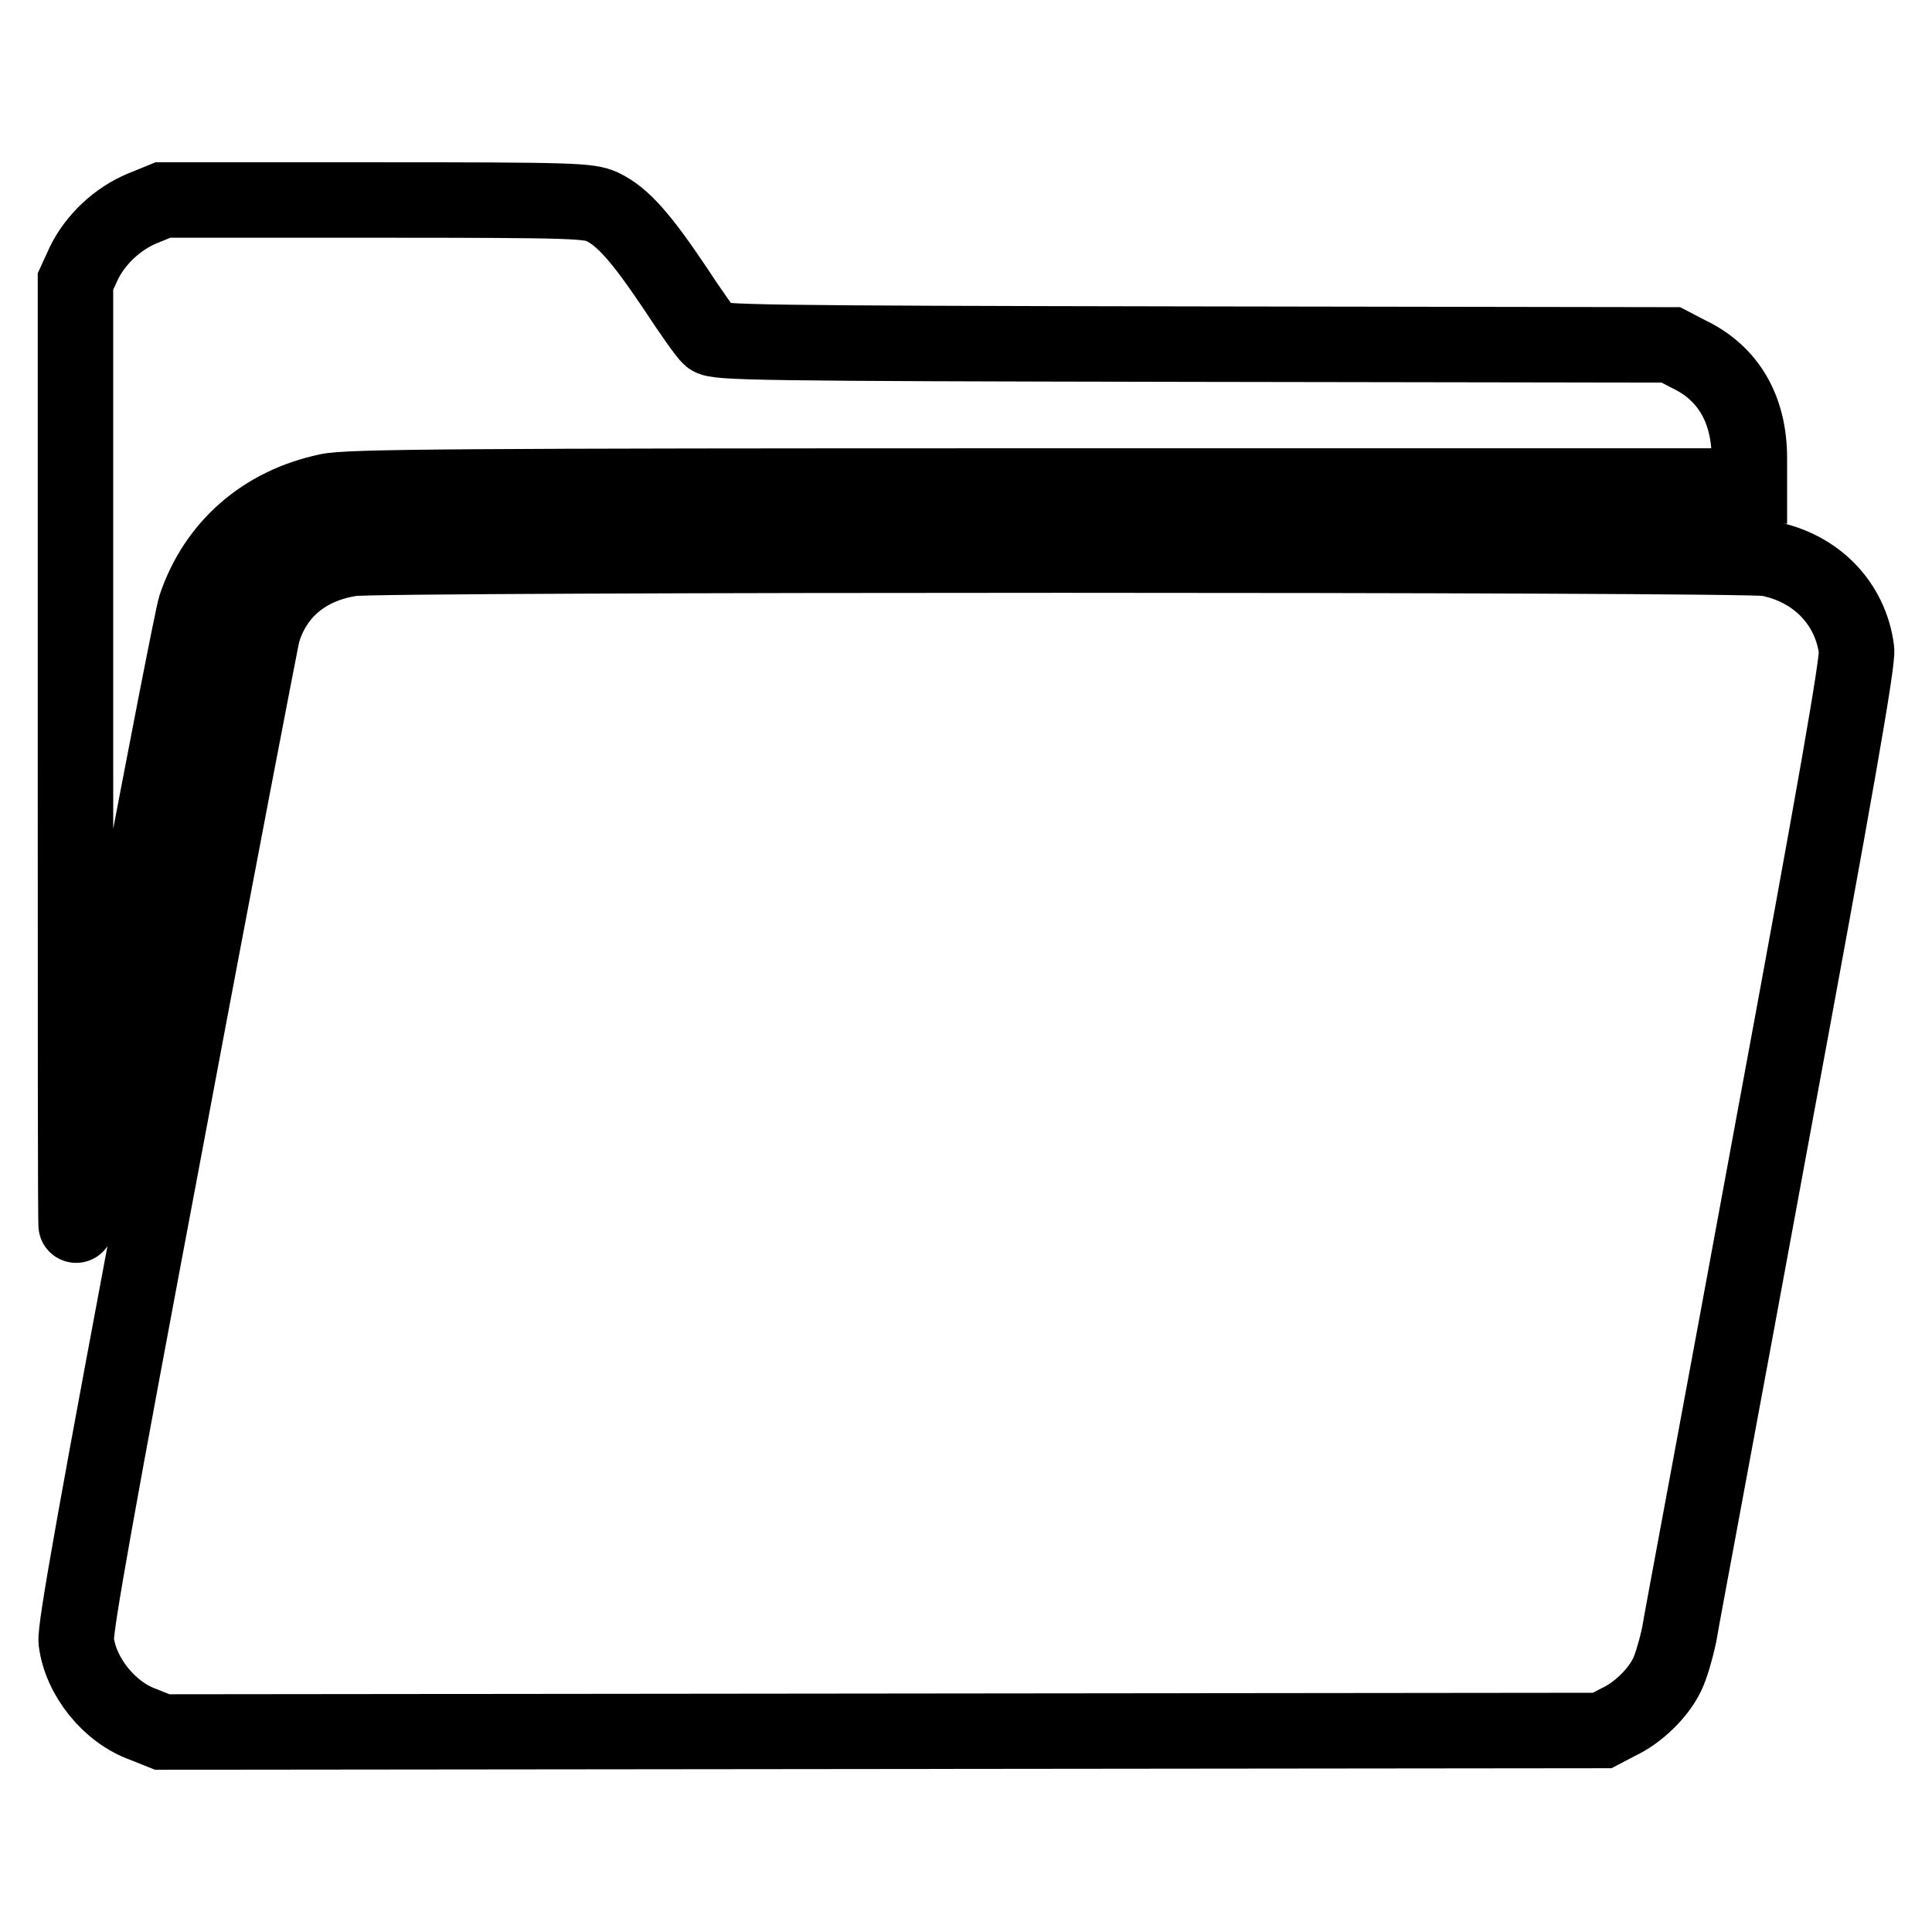
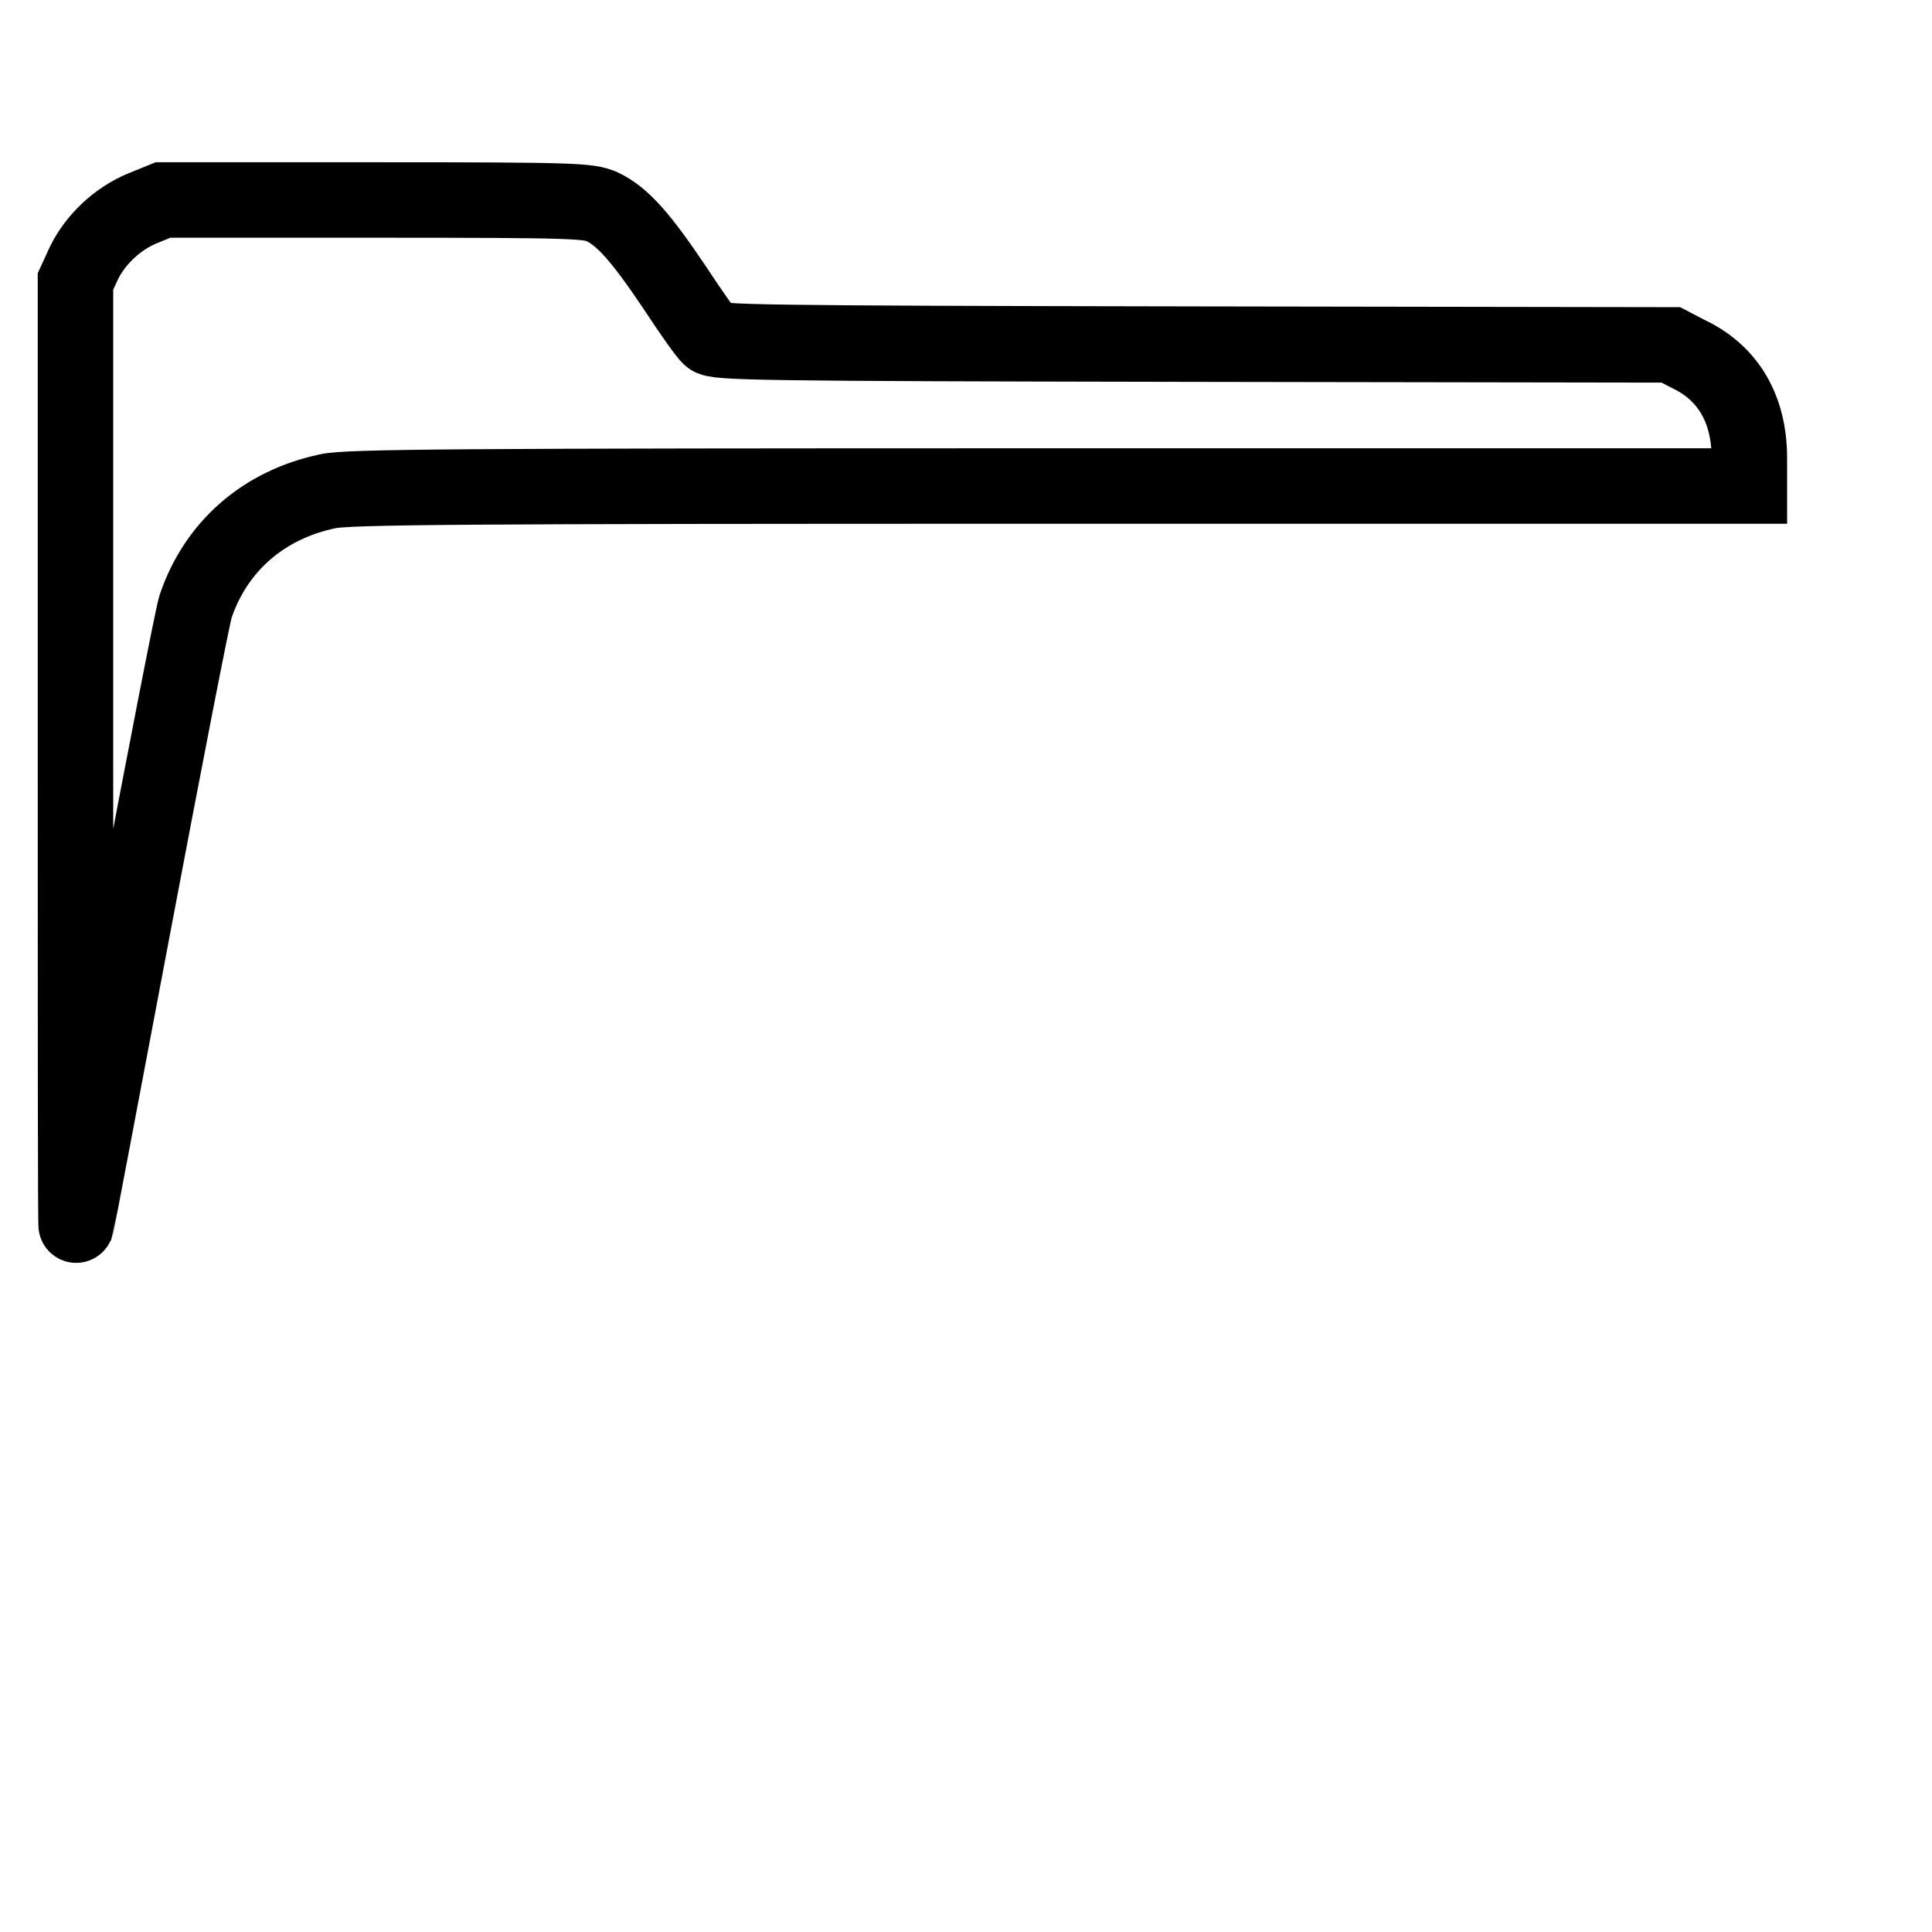
<svg xmlns="http://www.w3.org/2000/svg" version="1.1" x="0px" y="0px" viewBox="0 0 256 256" enable-background="new 0 0 256 256" xml:space="preserve">
  <g>
    <g>
      <g>
        <path stroke-width="10" fill-opacity="0" stroke="#000000" d="M18.9,27.6c-3.4,1.4-6.3,4.2-7.8,7.3l-1.1,2.4L10,100.1c0,34.5,0,62.5,0.1,62.3c0.1-0.3,3.5-18.3,7.6-40c4.1-21.7,7.8-40.7,8.2-42c2.7-8,9-13.5,17.5-15.3c2.6-0.6,17.2-0.7,95.8-0.7h92.6v-3.7c0-6.5-2.8-11.3-8.1-13.8l-2.3-1.2l-63.2-0.1c-58.2-0.1-63.3-0.2-64.1-0.9c-0.5-0.4-2.6-3.4-4.7-6.6c-4.5-6.7-6.9-9.4-9.6-10.7c-1.8-0.8-3.5-0.9-30.1-0.9H21.6L18.9,27.6z" />
-         <path stroke-width="10" fill-opacity="0" stroke="#000000" d="M46.6,74c-6,0.9-10.2,4.4-11.8,9.8c-0.2,0.8-6,30.8-12.7,66.6c-9.4,49.8-12.2,65.5-12,67.1c0.6,4.7,4.4,9.4,8.9,11l2.5,1l95.4-0.1l95.4-0.1l2.1-1.1c2.6-1.2,5.3-3.8,6.5-6.3c0.5-1,1.2-3.4,1.6-5.3c0.3-1.9,5.9-31.7,12.2-66c8.6-46.4,11.5-63,11.3-64.5c-0.8-6.2-5.4-10.9-11.8-12.1C231.3,73.4,50.2,73.4,46.6,74z" />
      </g>
    </g>
  </g>
</svg>